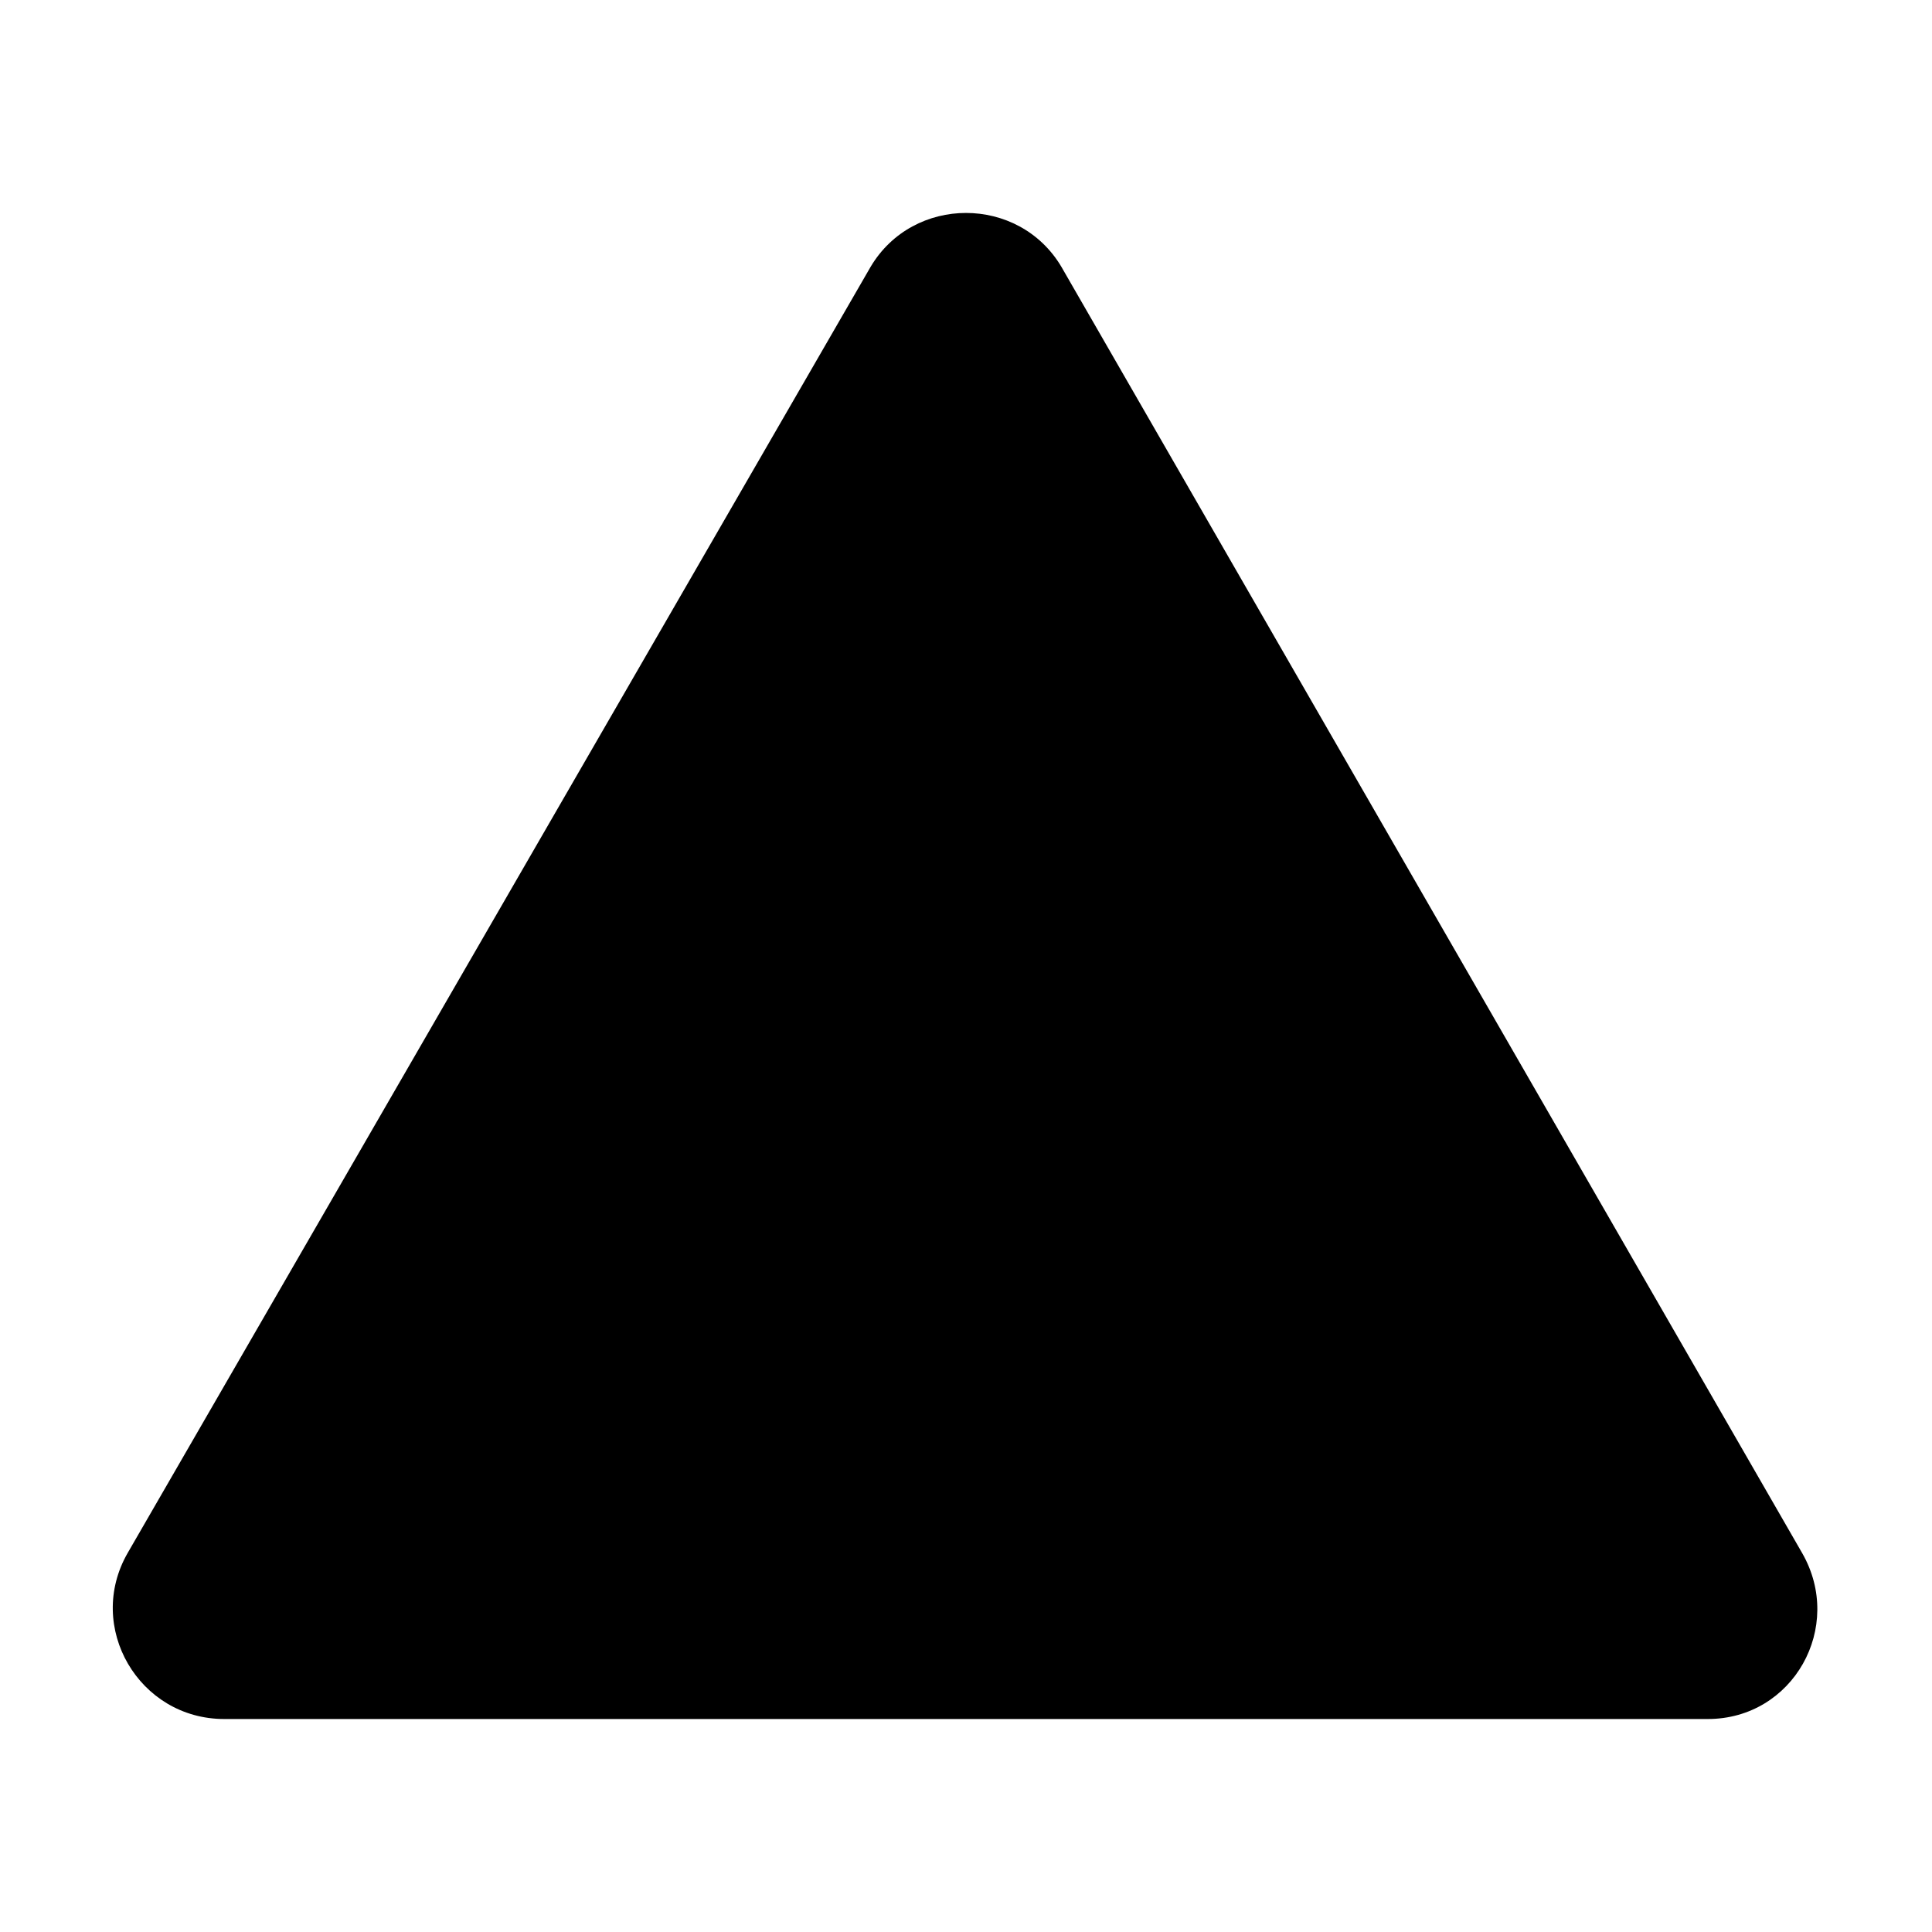
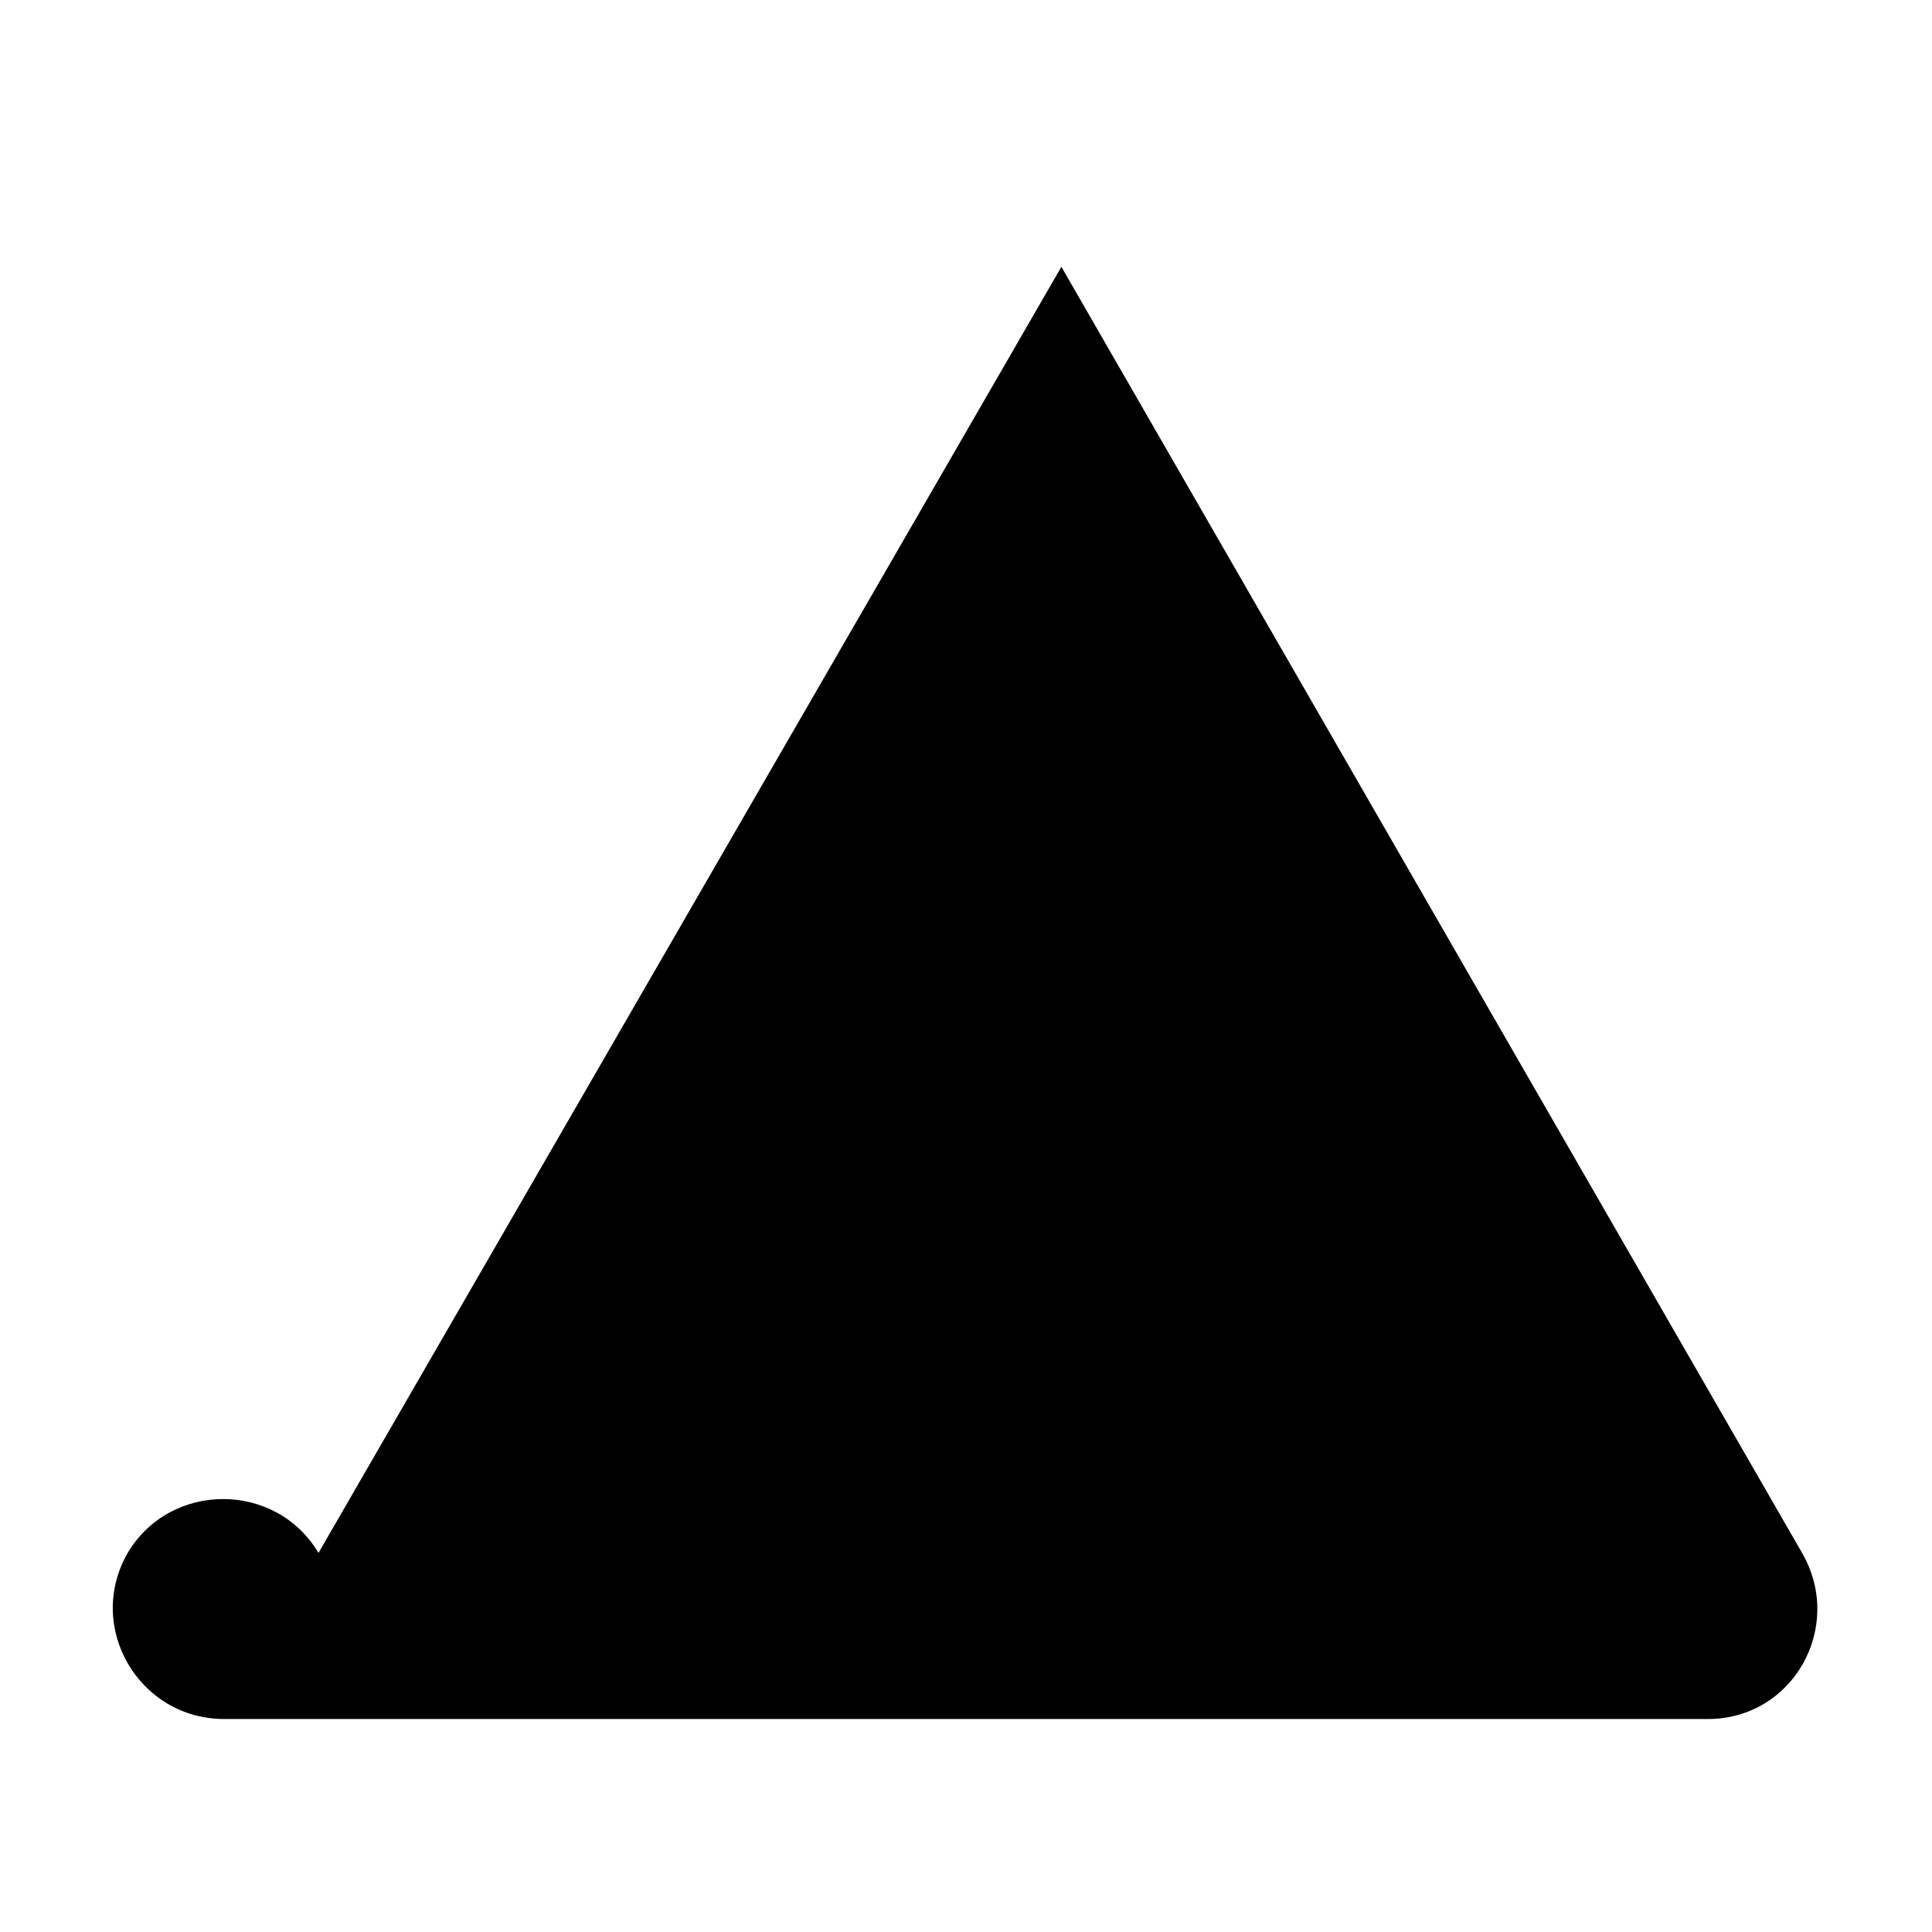
<svg xmlns="http://www.w3.org/2000/svg" fill="#000000" width="800px" height="800px" version="1.1" viewBox="144 144 512 512">
-   <path d="m425.28 214.71 196.29 340.83c11.301 19.629-2.379 44.016-24.98 44.016h-393.17c-22.602 0-36.879-24.387-25.578-44.016l196.88-340.83c11.301-19.035 39.258-19.035 50.559 0z" fill-rule="evenodd" />
+   <path d="m425.28 214.71 196.29 340.83c11.301 19.629-2.379 44.016-24.98 44.016h-393.17c-22.602 0-36.879-24.387-25.578-44.016c11.301-19.035 39.258-19.035 50.559 0z" fill-rule="evenodd" />
</svg>